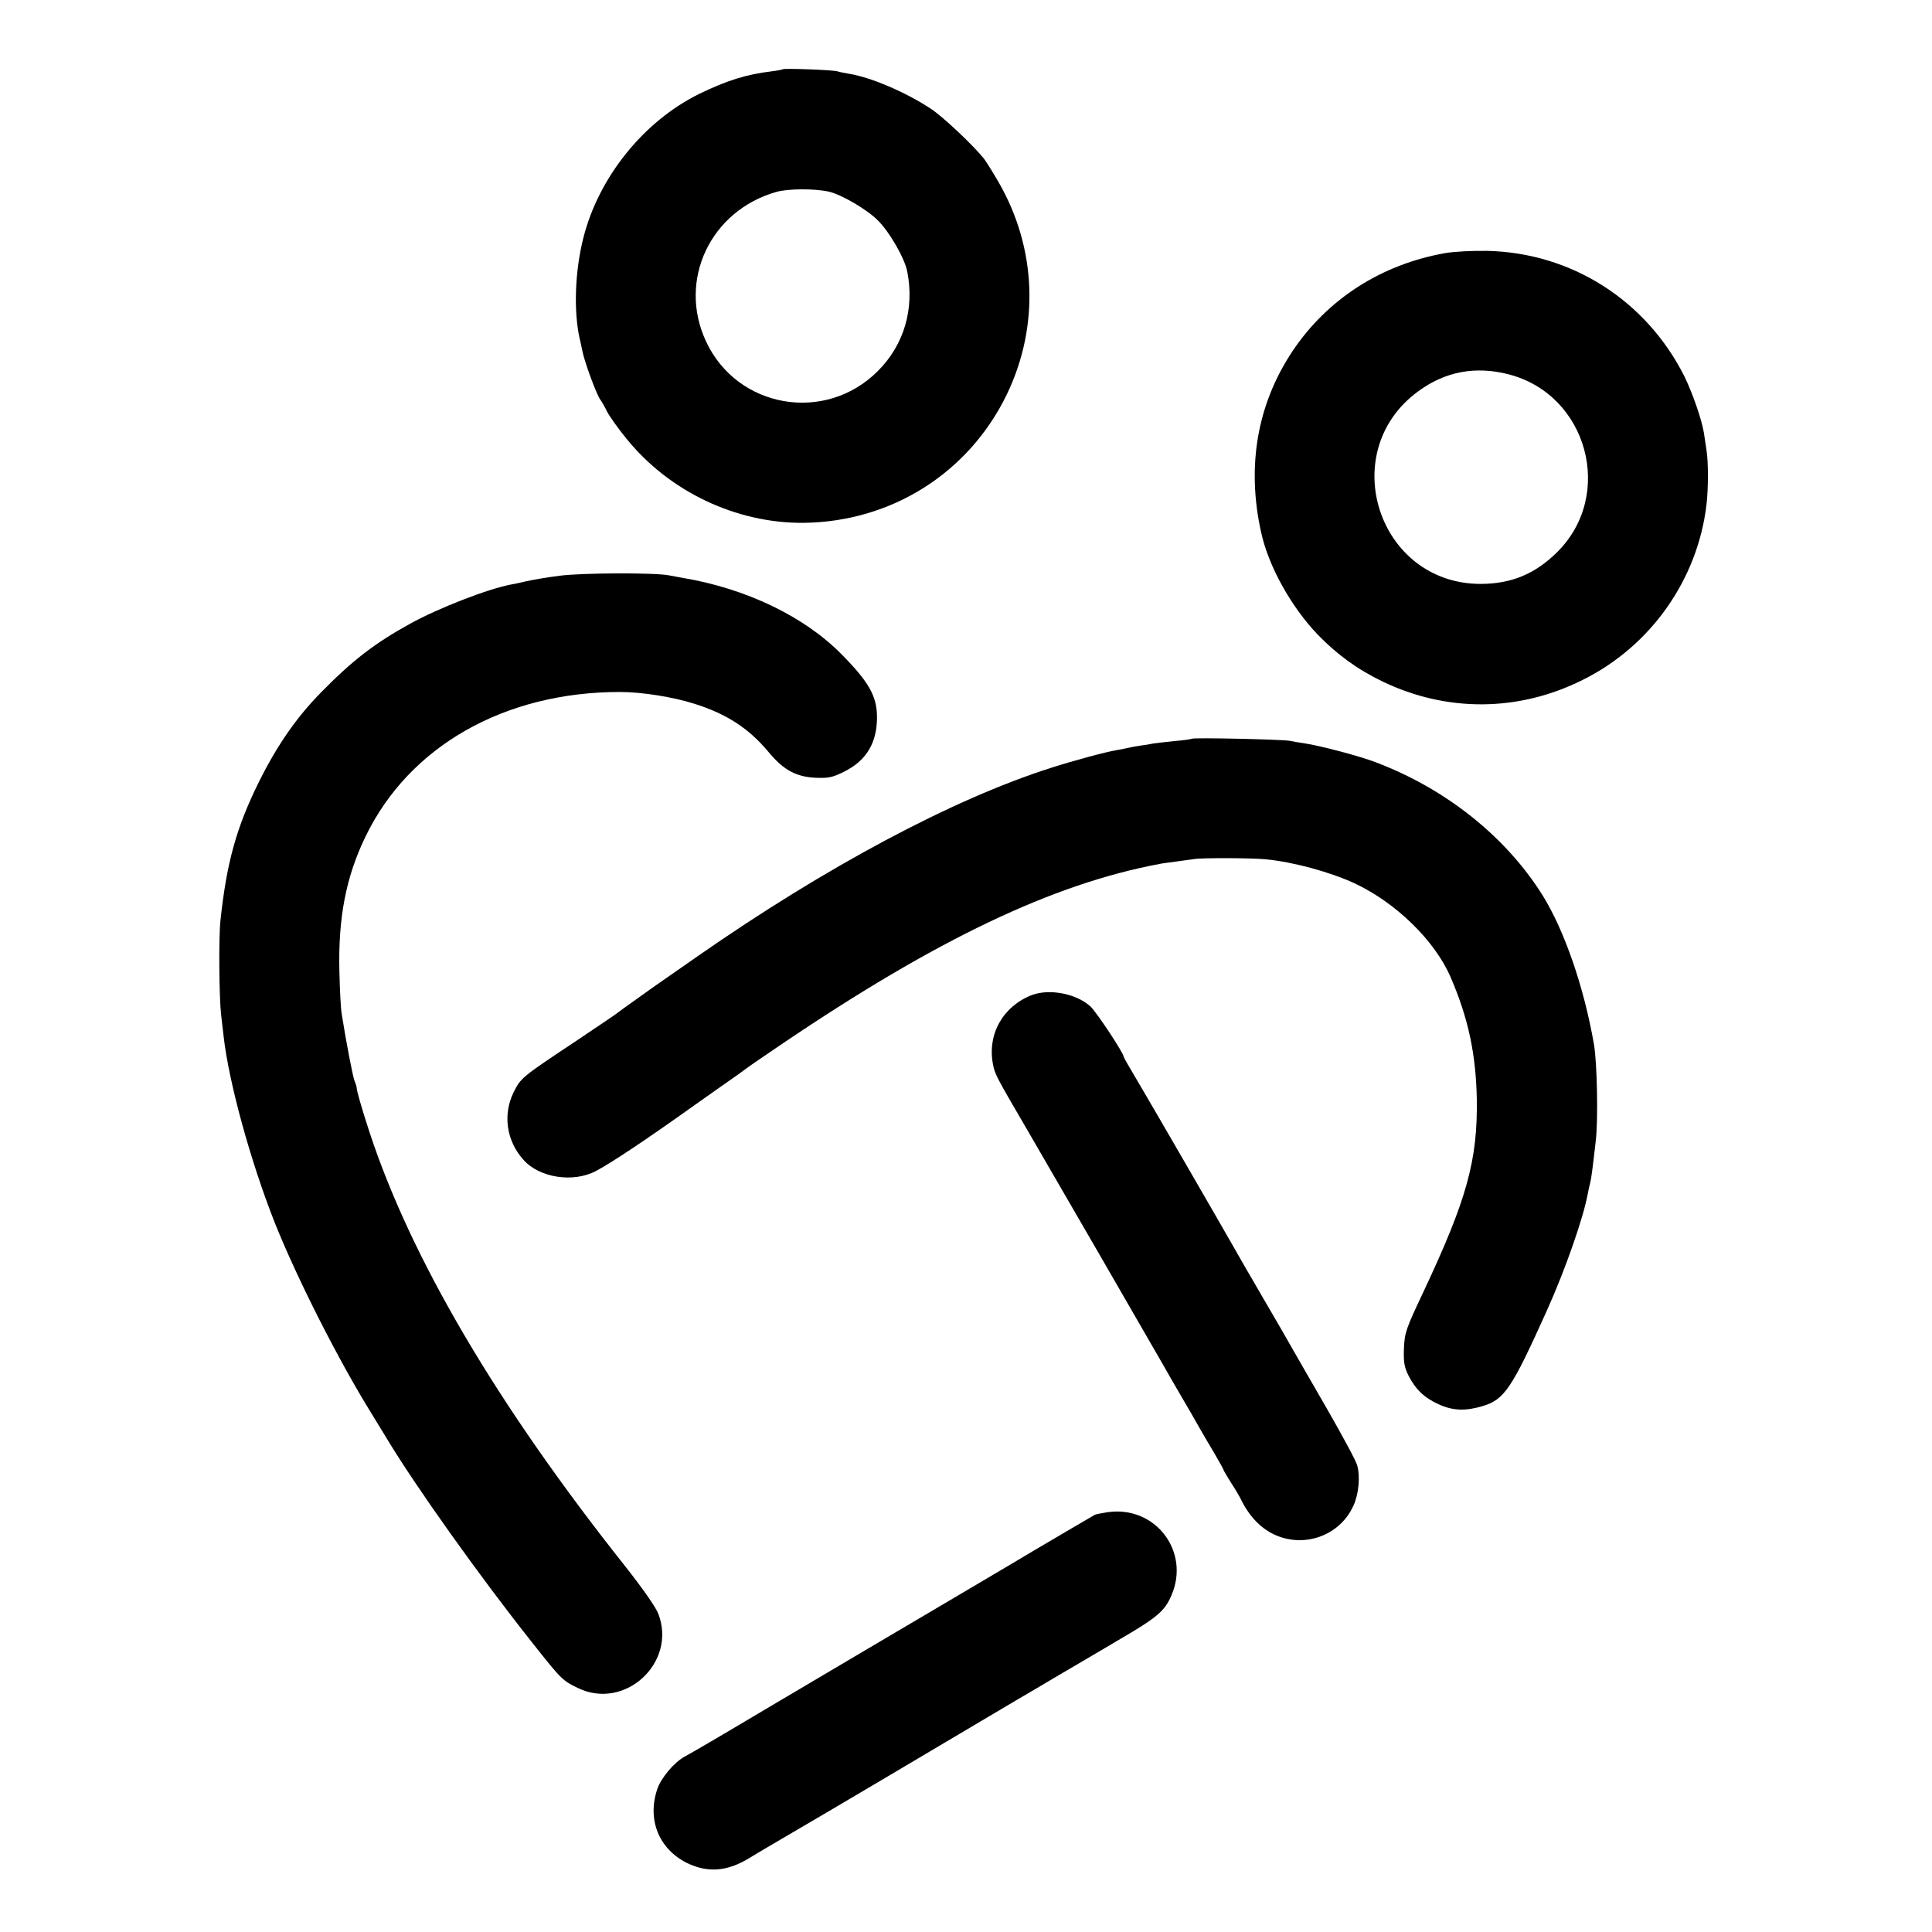
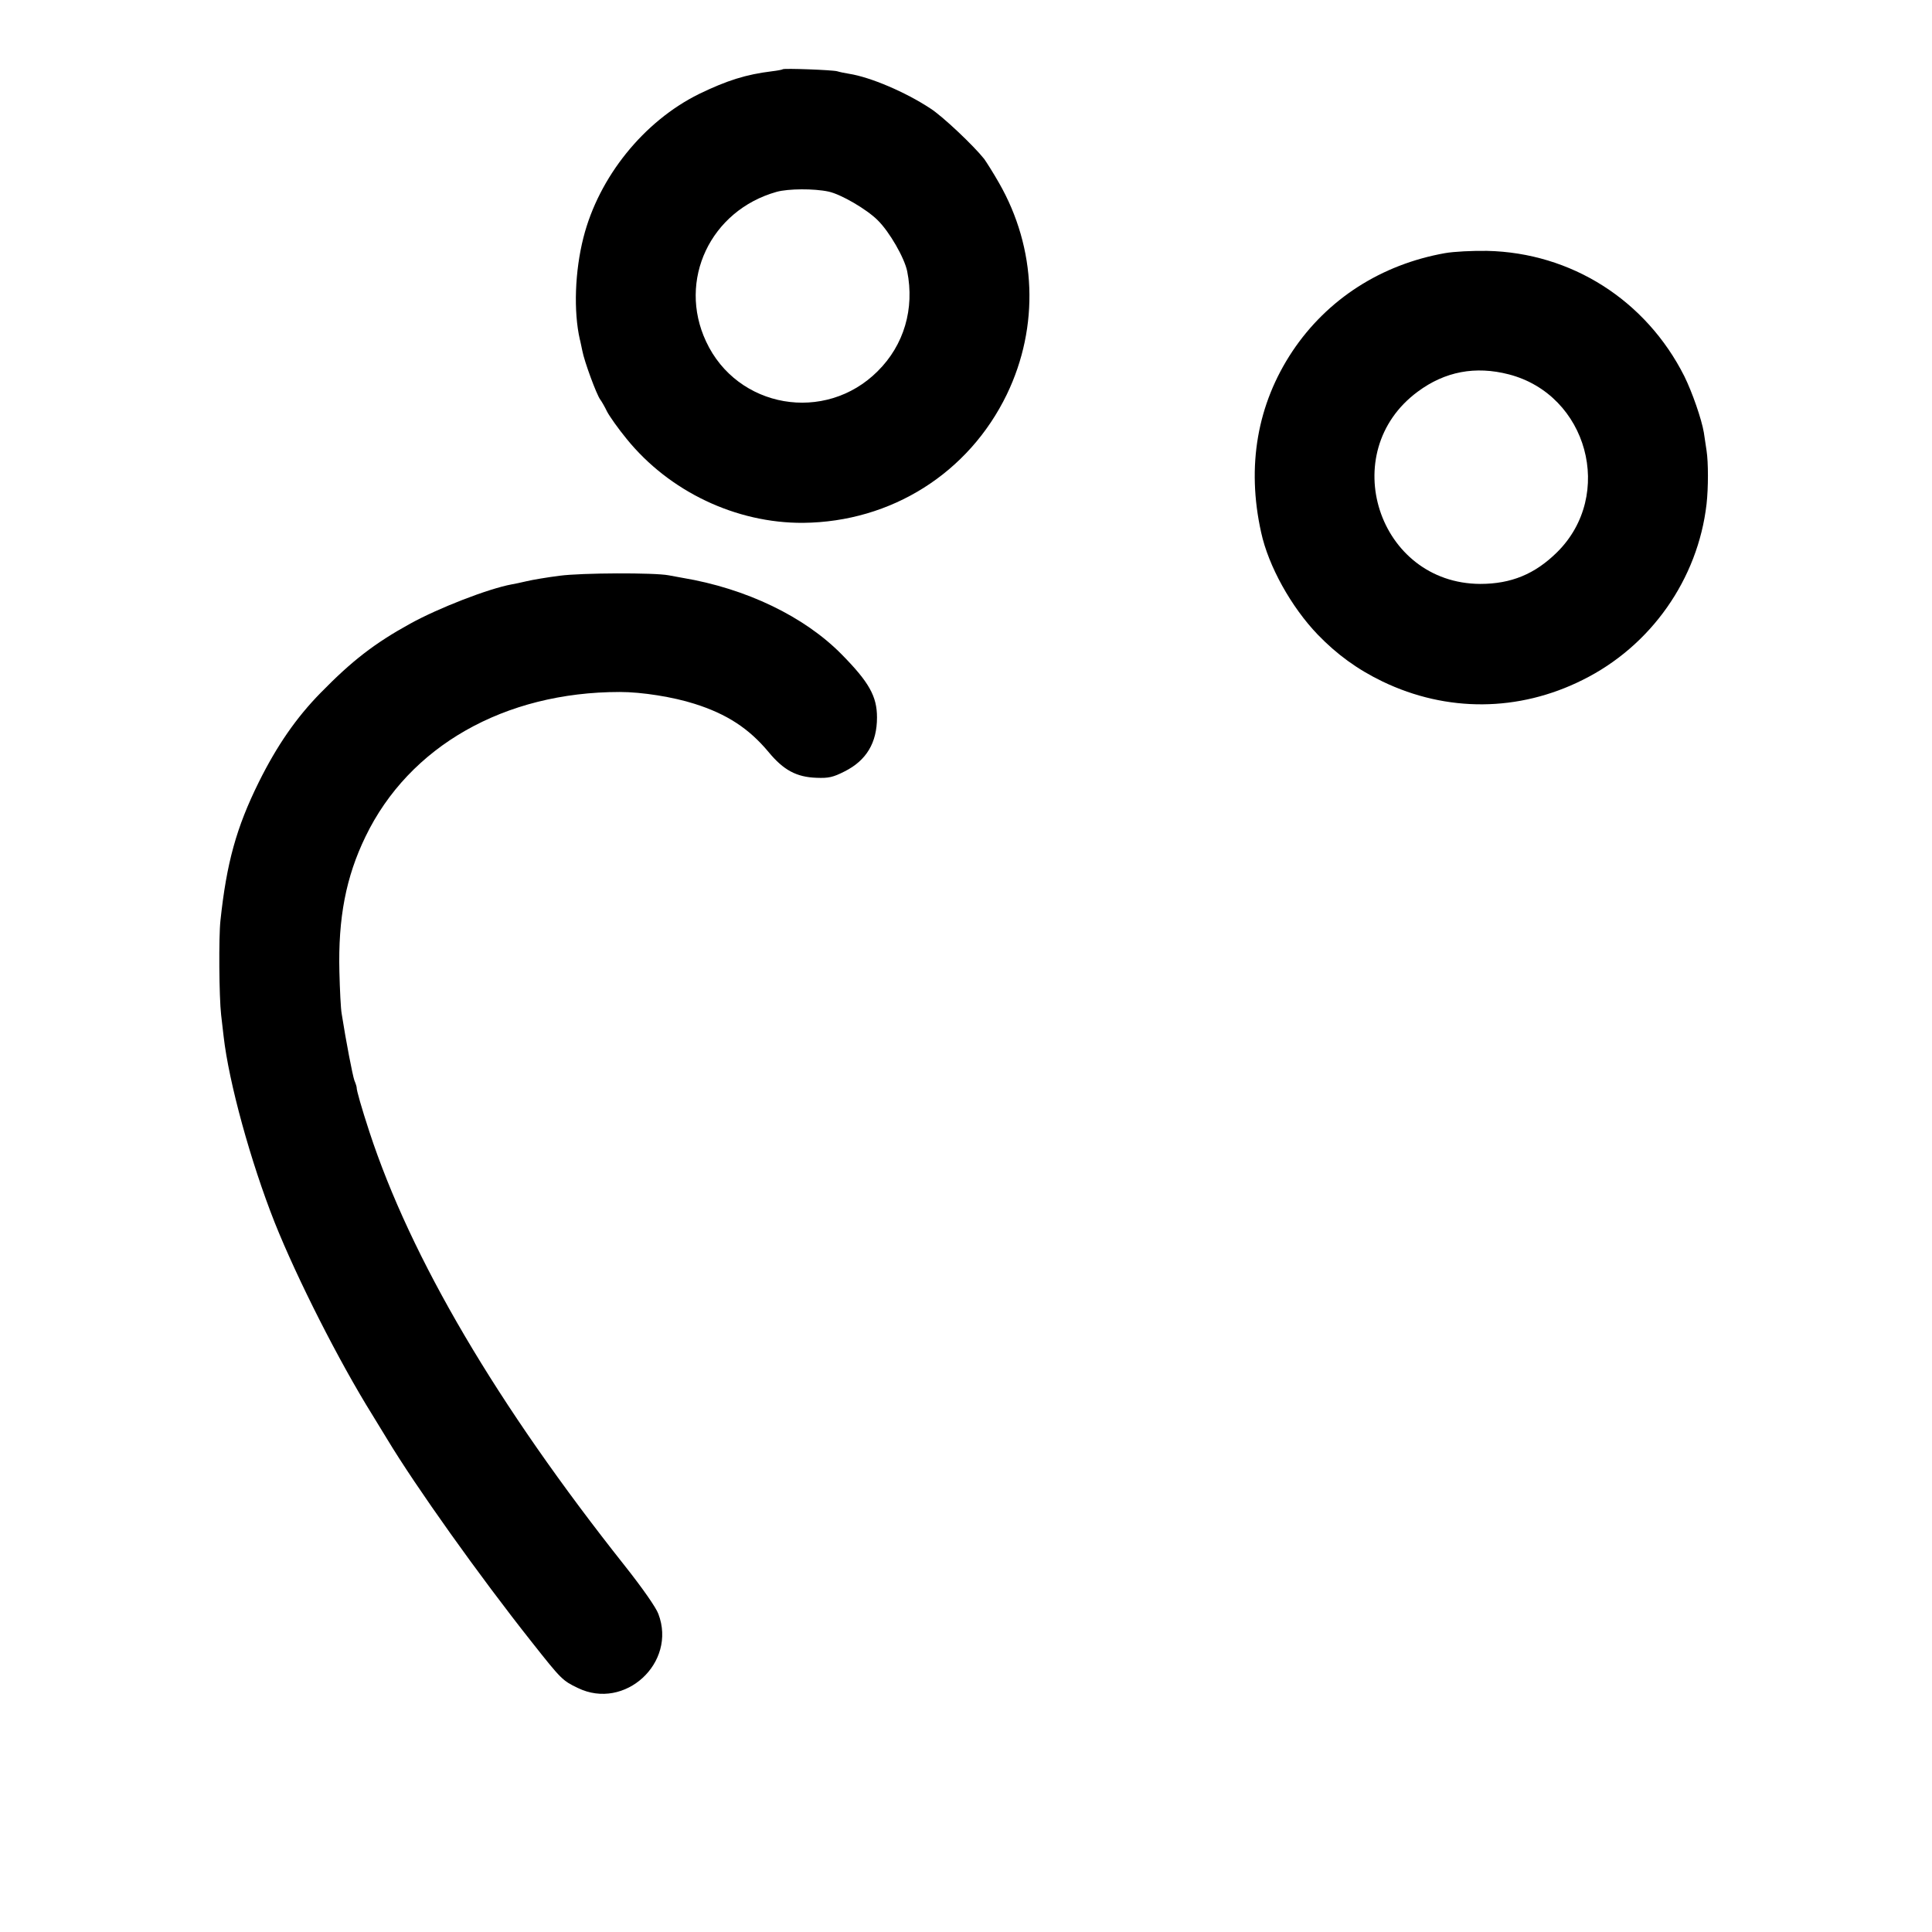
<svg xmlns="http://www.w3.org/2000/svg" version="1.0" width="851pt" height="851pt" viewBox="0 0 851 851" preserveAspectRatio="xMidYMid meet">
  <g transform="translate(0,851) scale(0.1,-0.1)" fill="#000000" stroke="none">
    <path d="M3448 8205 c-2 -2 -23 -6 -48 -9 -114 -14 -197 -40 -321 -100 -243 -120 -441 -365 -509 -632 -38 -149 -44 -326 -16 -449 2 -5 6 -28 11 -50 9 -48 63 -194 79 -215 6 -8 20 -32 30 -53 11 -21 49 -75 86 -120 188 -232 482 -372 778 -370 388 4 729 219 897 566 144 299 131 643 -35 932 -25 44 -55 91 -65 105 -46 58 -184 189 -238 223 -108 71 -262 137 -357 152 -19 3 -43 8 -52 11 -20 6 -235 14 -240 9z m202 -539 c55 -12 168 -78 216 -126 52 -51 118 -166 130 -225 33 -165 -14 -325 -130 -440 -231 -231 -619 -164 -756 131 -126 269 19 577 311 659 51 14 164 15 229 1z" />
    <path d="M6365 7395 c-281 -50 -518 -202 -672 -432 -155 -233 -203 -506 -138 -798 32 -148 132 -328 249 -450 84 -87 174 -153 286 -207 283 -136 599 -134 881 7 301 149 508 444 546 775 8 71 8 184 0 235 -3 22 -9 58 -12 80 -10 59 -51 177 -86 248 -169 335 -498 544 -869 552 -63 1 -146 -3 -185 -10z m281 -534 c347 -90 467 -531 213 -783 -98 -97 -203 -140 -339 -140 -450 2 -637 580 -275 847 120 89 254 114 401 76z" />
    <path d="M2465 5974 c-55 -7 -120 -18 -145 -24 -25 -6 -54 -12 -66 -14 -103 -19 -322 -104 -447 -173 -158 -87 -257 -164 -394 -304 -108 -110 -193 -233 -273 -394 -99 -200 -142 -356 -169 -610 -8 -73 -6 -336 3 -415 3 -25 8 -67 11 -95 23 -203 119 -552 225 -820 99 -248 283 -611 430 -847 21 -35 51 -83 66 -108 124 -206 404 -600 638 -895 128 -162 134 -168 201 -200 207 -101 437 111 355 326 -10 28 -71 115 -147 211 -564 711 -943 1355 -1126 1913 -34 104 -57 184 -56 195 0 3 -4 17 -10 31 -8 23 -36 167 -56 294 -4 22 -8 105 -10 184 -6 238 29 419 115 596 192 398 612 637 1120 637 98 0 235 -22 329 -52 143 -45 240 -109 326 -212 66 -80 123 -111 212 -114 52 -2 72 2 123 28 96 48 143 126 143 238 0 93 -35 155 -155 277 -164 167 -421 291 -703 338 -16 3 -43 8 -60 11 -63 12 -382 11 -480 -2z" />
-     <path d="M5250 5256 c-3 -2 -37 -7 -75 -10 -39 -4 -82 -9 -95 -11 -14 -3 -38 -7 -55 -9 -16 -2 -41 -7 -55 -10 -14 -3 -36 -8 -50 -10 -46 -7 -194 -47 -290 -78 -433 -138 -992 -436 -1560 -832 -193 -134 -218 -152 -275 -193 -33 -23 -65 -47 -72 -52 -6 -6 -90 -62 -185 -126 -241 -160 -244 -163 -275 -225 -49 -98 -33 -215 43 -299 70 -79 219 -102 319 -49 65 34 220 137 430 287 94 66 178 126 189 133 10 7 28 20 40 29 11 9 84 59 161 111 680 460 1193 705 1665 793 8 2 40 6 70 10 30 4 66 9 80 11 34 6 254 5 315 -1 123 -12 280 -55 390 -105 184 -86 355 -253 425 -415 78 -181 111 -339 115 -535 4 -270 -43 -442 -235 -850 -77 -163 -83 -180 -86 -249 -2 -61 1 -81 20 -120 32 -62 71 -99 134 -127 61 -28 117 -30 191 -8 98 29 129 76 285 422 81 180 161 409 180 515 3 15 7 35 10 45 5 18 12 72 25 187 11 93 6 344 -8 425 -44 253 -130 501 -226 656 -162 259 -428 471 -737 587 -70 27 -245 73 -313 83 -22 3 -51 8 -65 11 -32 6 -424 15 -430 9z" />
-     <path d="M4545 4127 c-128 -50 -197 -173 -171 -306 8 -42 16 -57 141 -271 94 -161 567 -979 613 -1060 10 -19 43 -75 72 -125 29 -49 64 -110 78 -135 14 -25 45 -78 69 -118 24 -41 43 -75 43 -78 0 -2 15 -27 33 -56 19 -29 37 -60 41 -68 34 -73 85 -128 144 -157 133 -65 294 -9 354 126 23 50 30 128 16 177 -5 19 -66 132 -135 252 -69 119 -135 235 -148 257 -12 22 -69 121 -127 220 -58 99 -116 200 -130 225 -40 71 -384 666 -439 758 -27 45 -49 84 -49 86 0 17 -120 198 -147 223 -63 57 -181 79 -258 50z" />
-     <path d="M4878 1849 c-26 -4 -51 -9 -55 -11 -9 -5 -231 -135 -271 -159 -44 -27 -470 -278 -502 -297 -33 -19 -347 -205 -655 -387 -245 -146 -349 -206 -380 -223 -45 -24 -104 -94 -120 -143 -45 -134 7 -262 129 -324 94 -46 179 -39 279 22 21 13 53 32 70 42 76 44 357 209 832 491 105 62 226 134 270 160 44 26 130 76 190 112 61 36 178 104 260 153 172 100 205 128 235 198 84 194 -72 397 -282 366z" />
+     <path d="M4545 4127 z" />
  </g>
</svg>